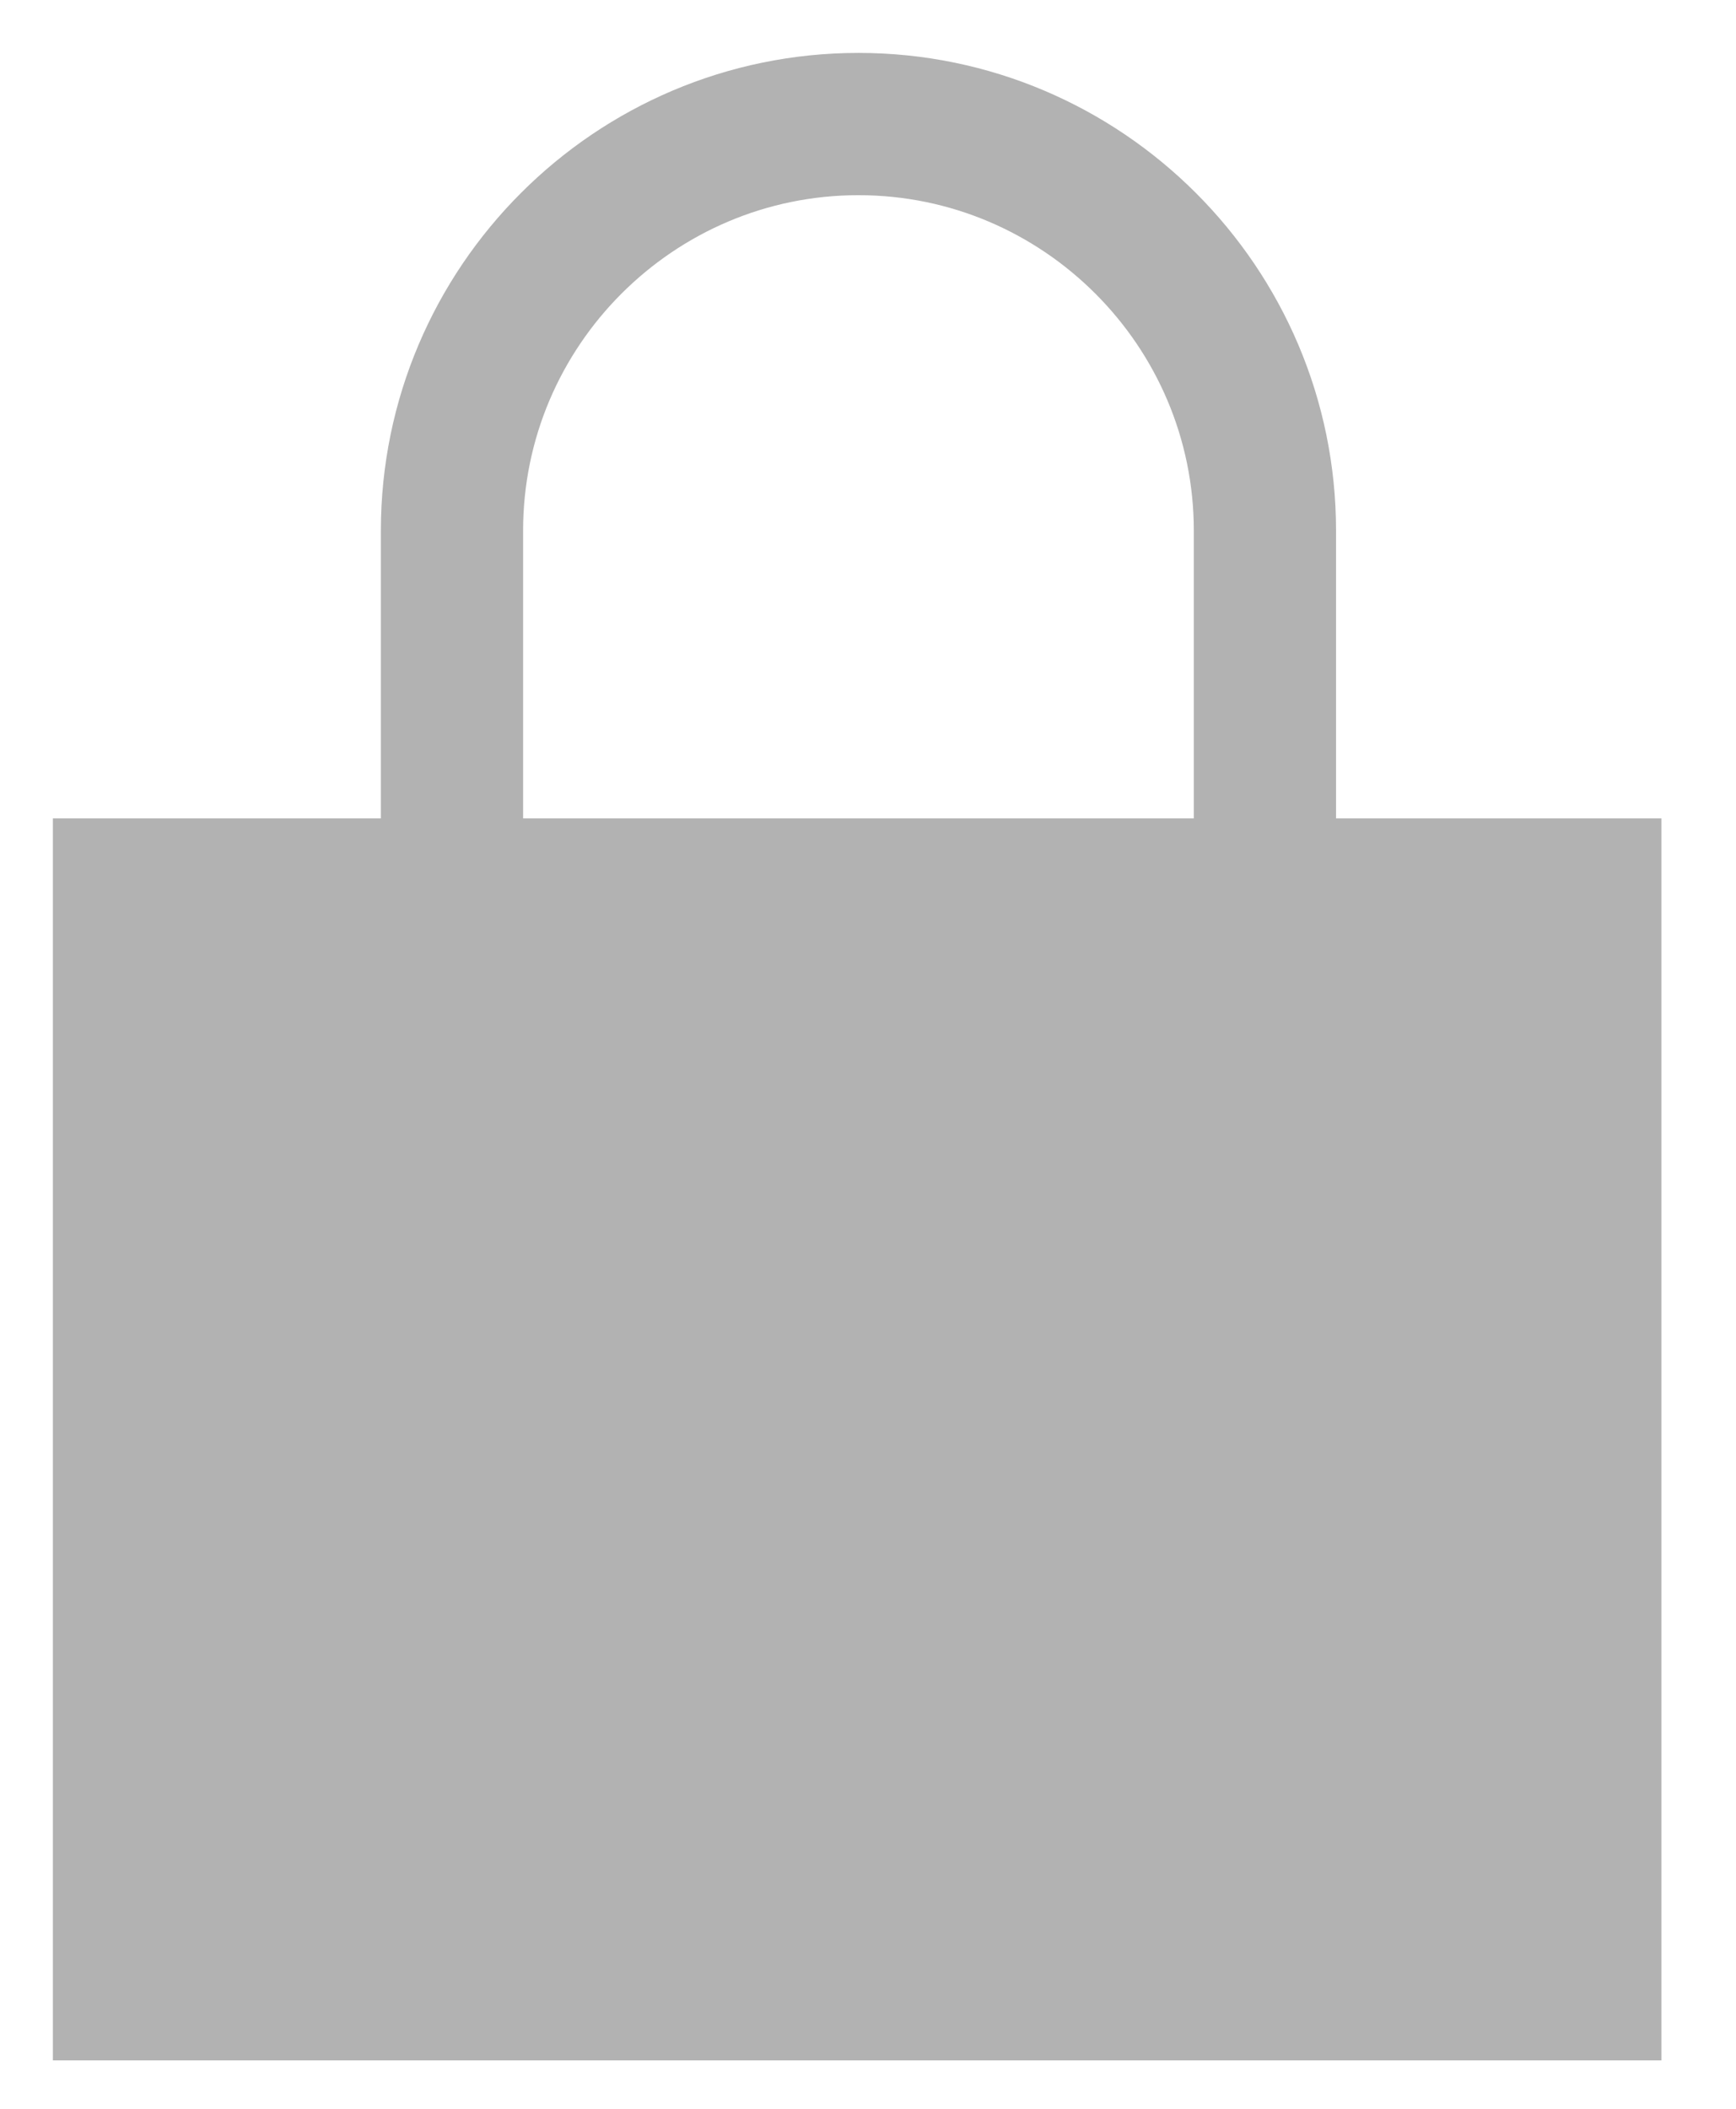
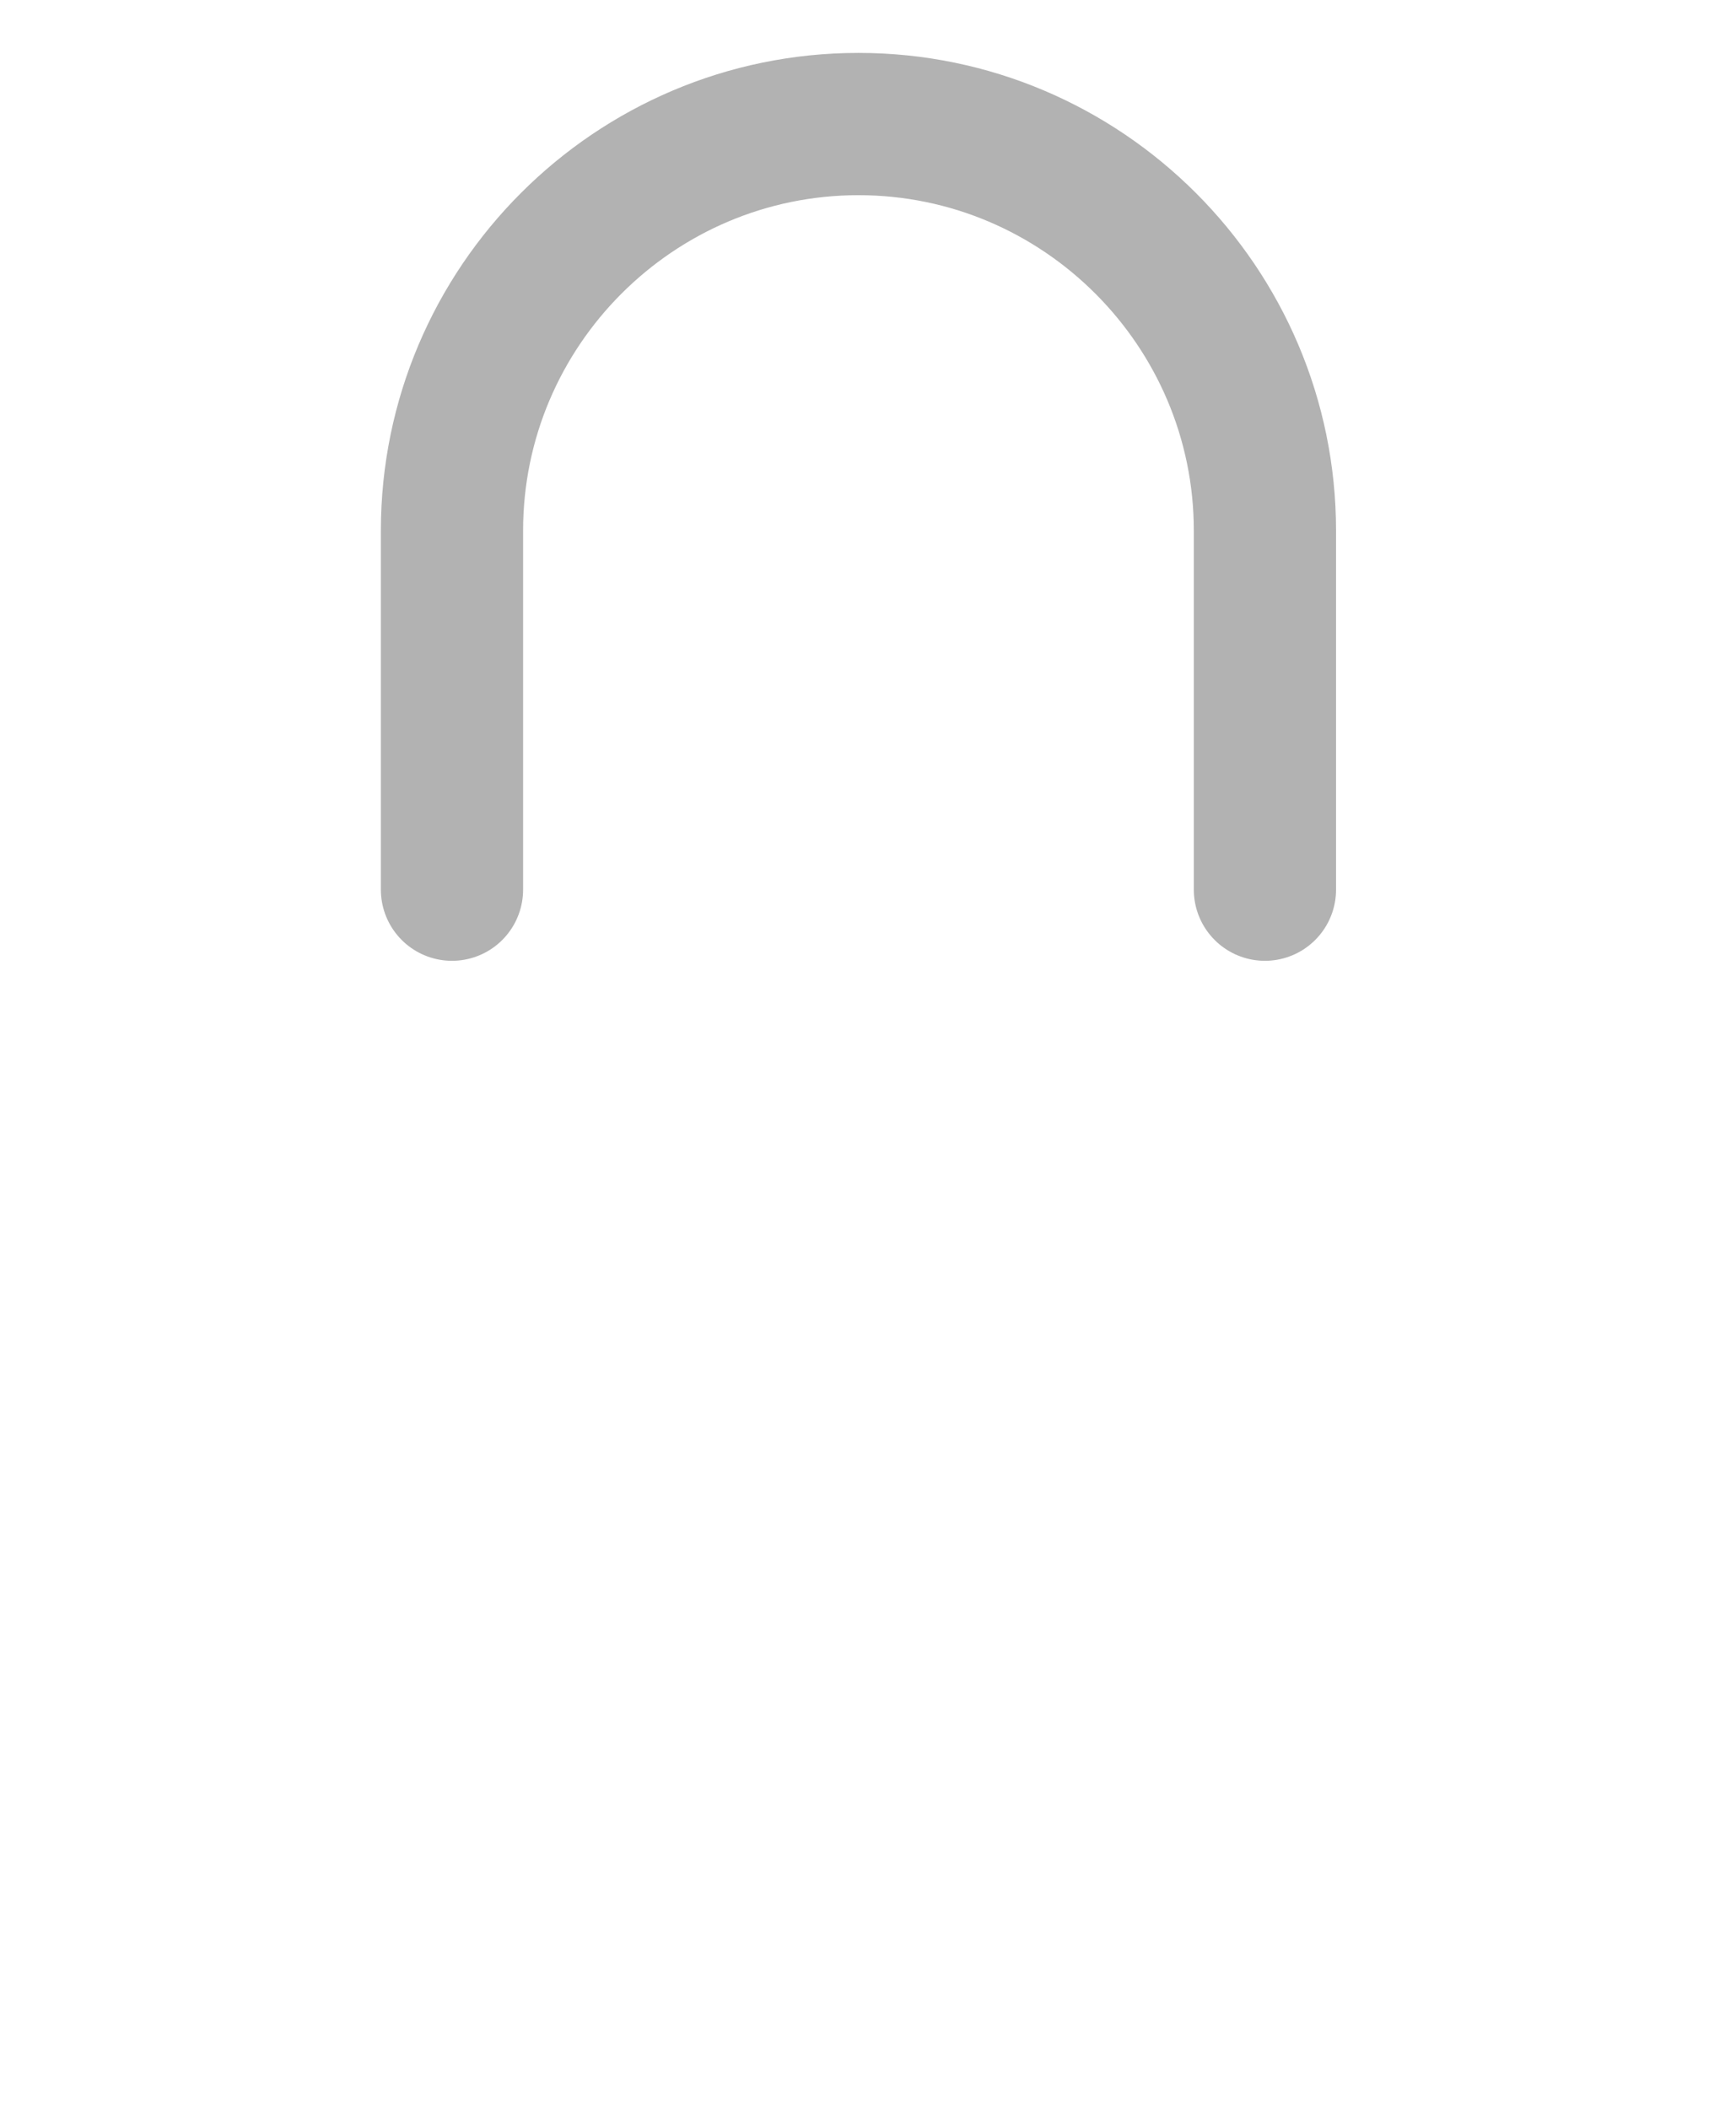
<svg xmlns="http://www.w3.org/2000/svg" width="14" height="17" viewBox="0 0 14 17" fill="none">
  <path d="M10.201 7.172V4.278C10.201 2.472 8.729 1 6.923 1C5.116 1 3.645 2.472 3.645 4.278V7.172" stroke="#B2B2B2" stroke-width="1.147" stroke-linecap="round" stroke-linejoin="round" />
-   <path d="M10.684 7.171H1V16.036H12.825V7.171H10.668H10.684Z" fill="#B2B2B2" stroke="#B2B2B2" stroke-width="1.147" stroke-linecap="square" />
</svg>